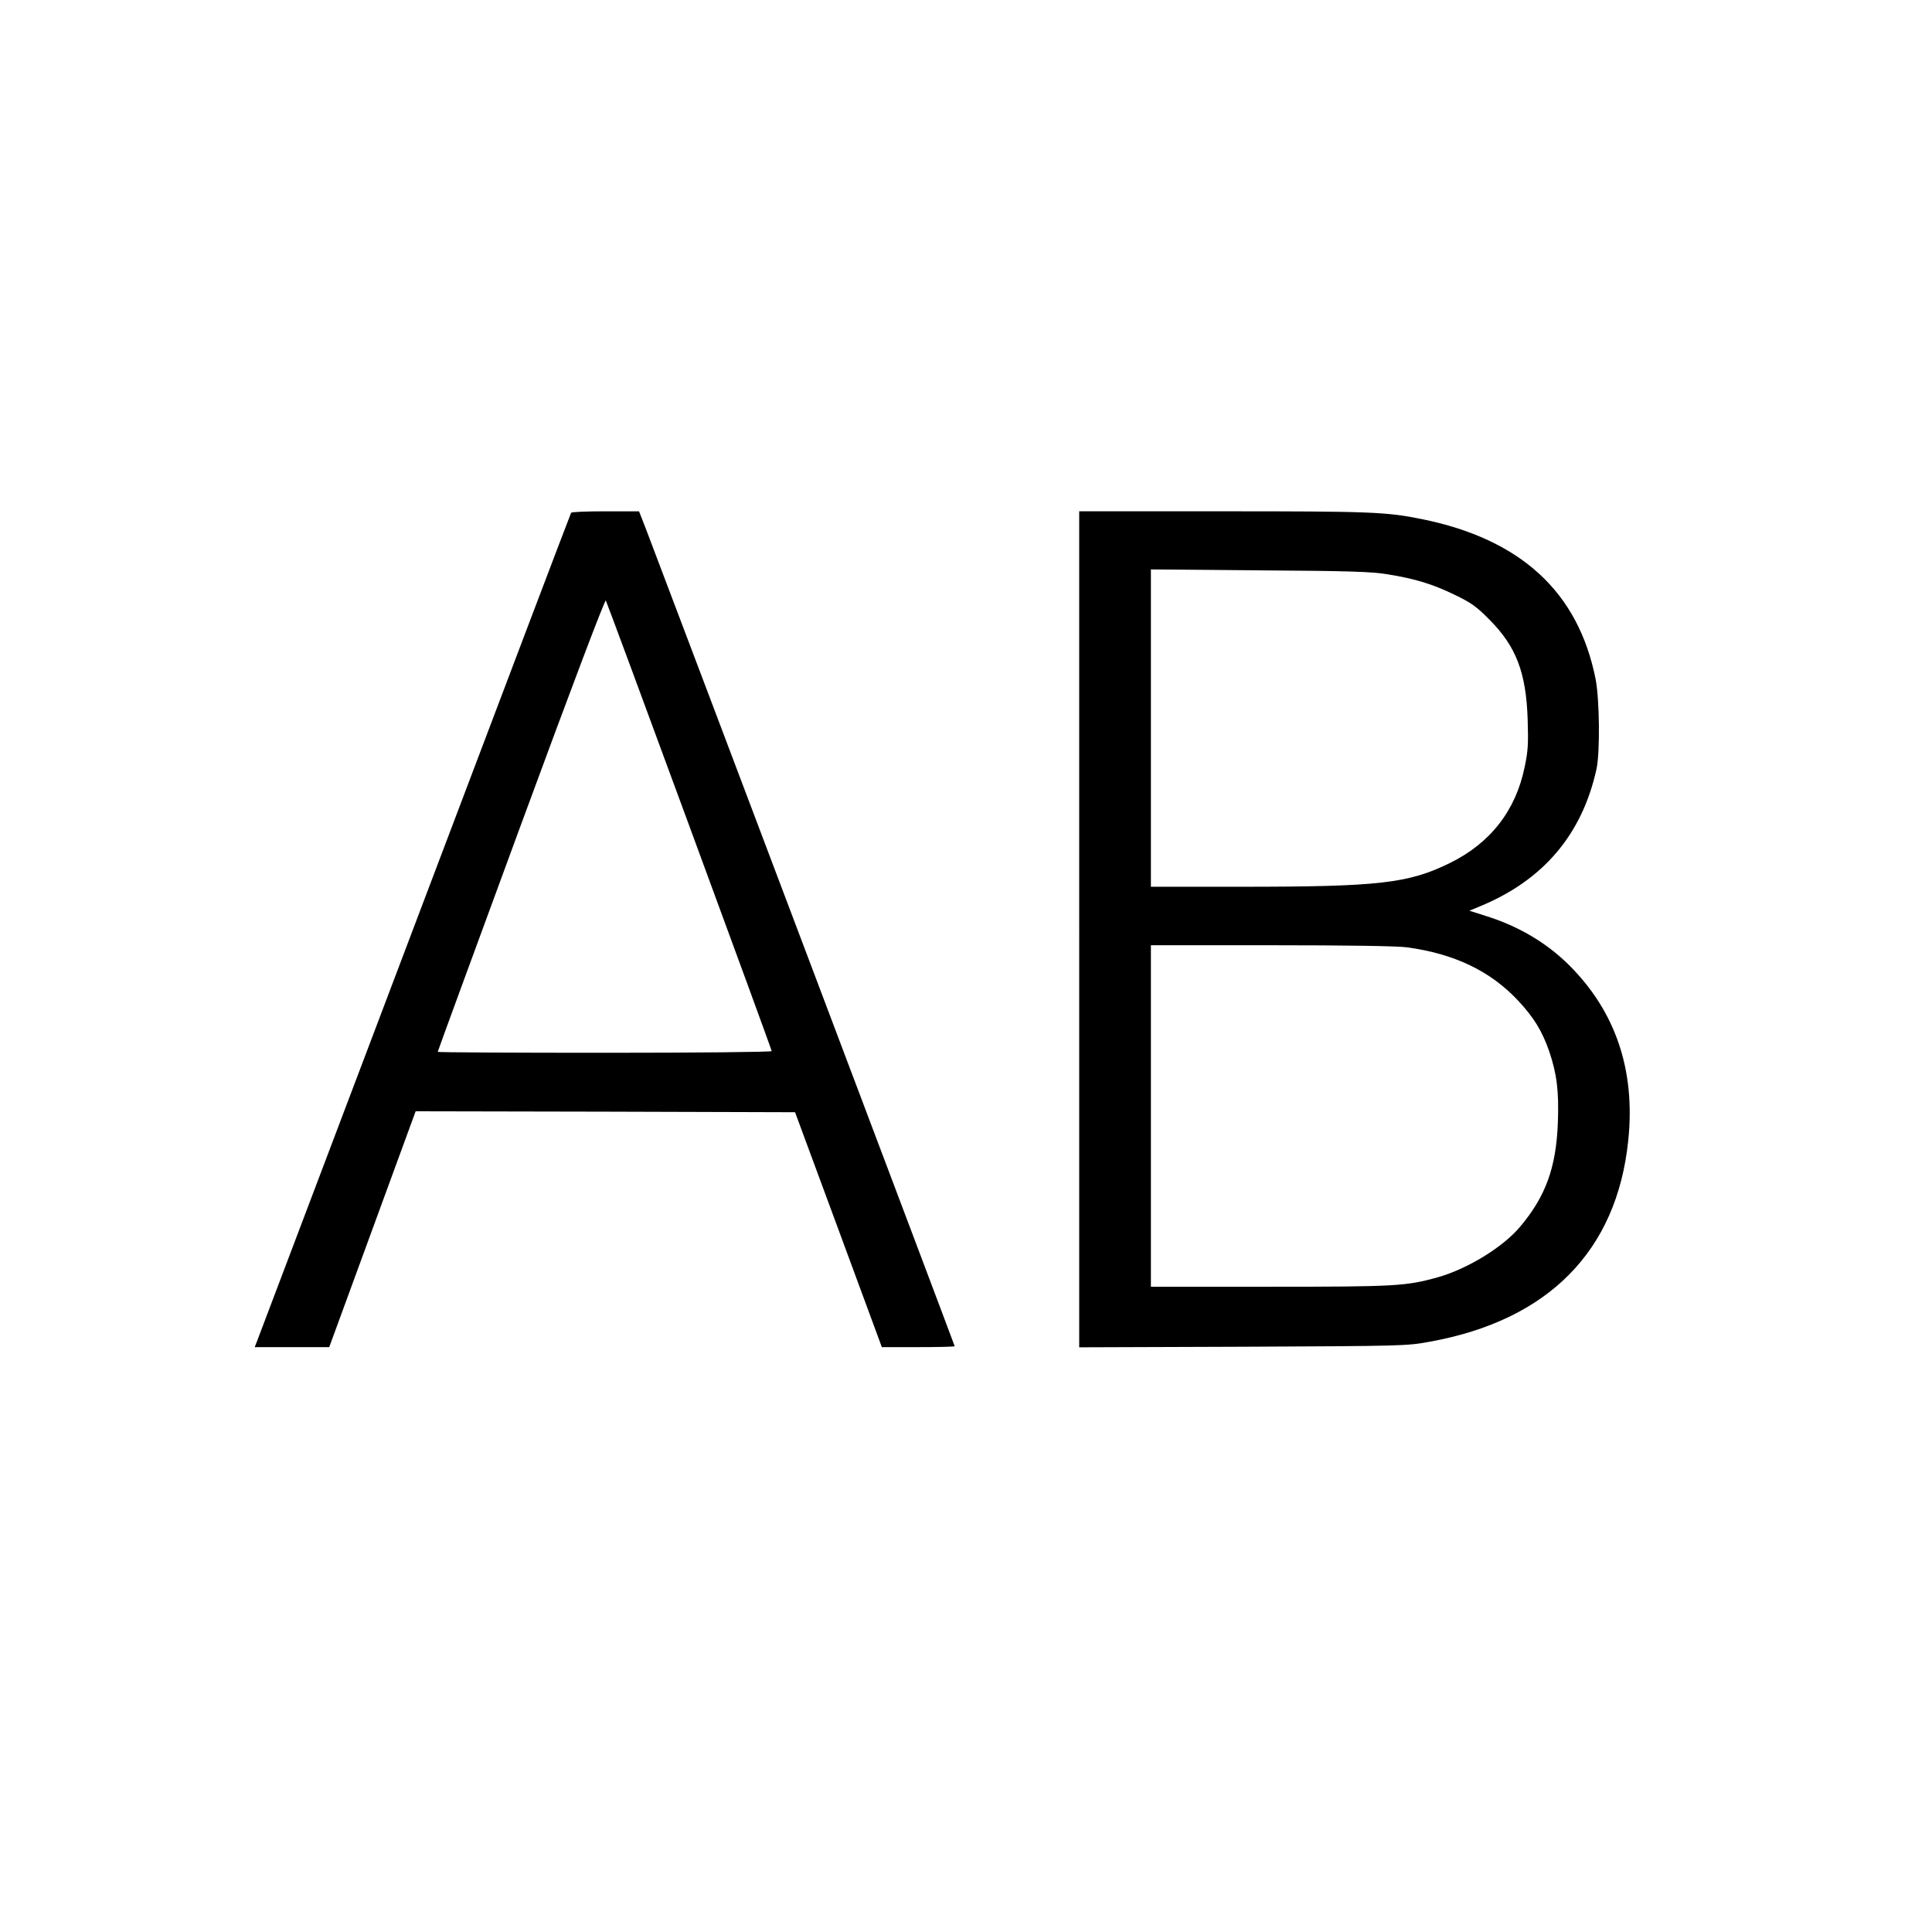
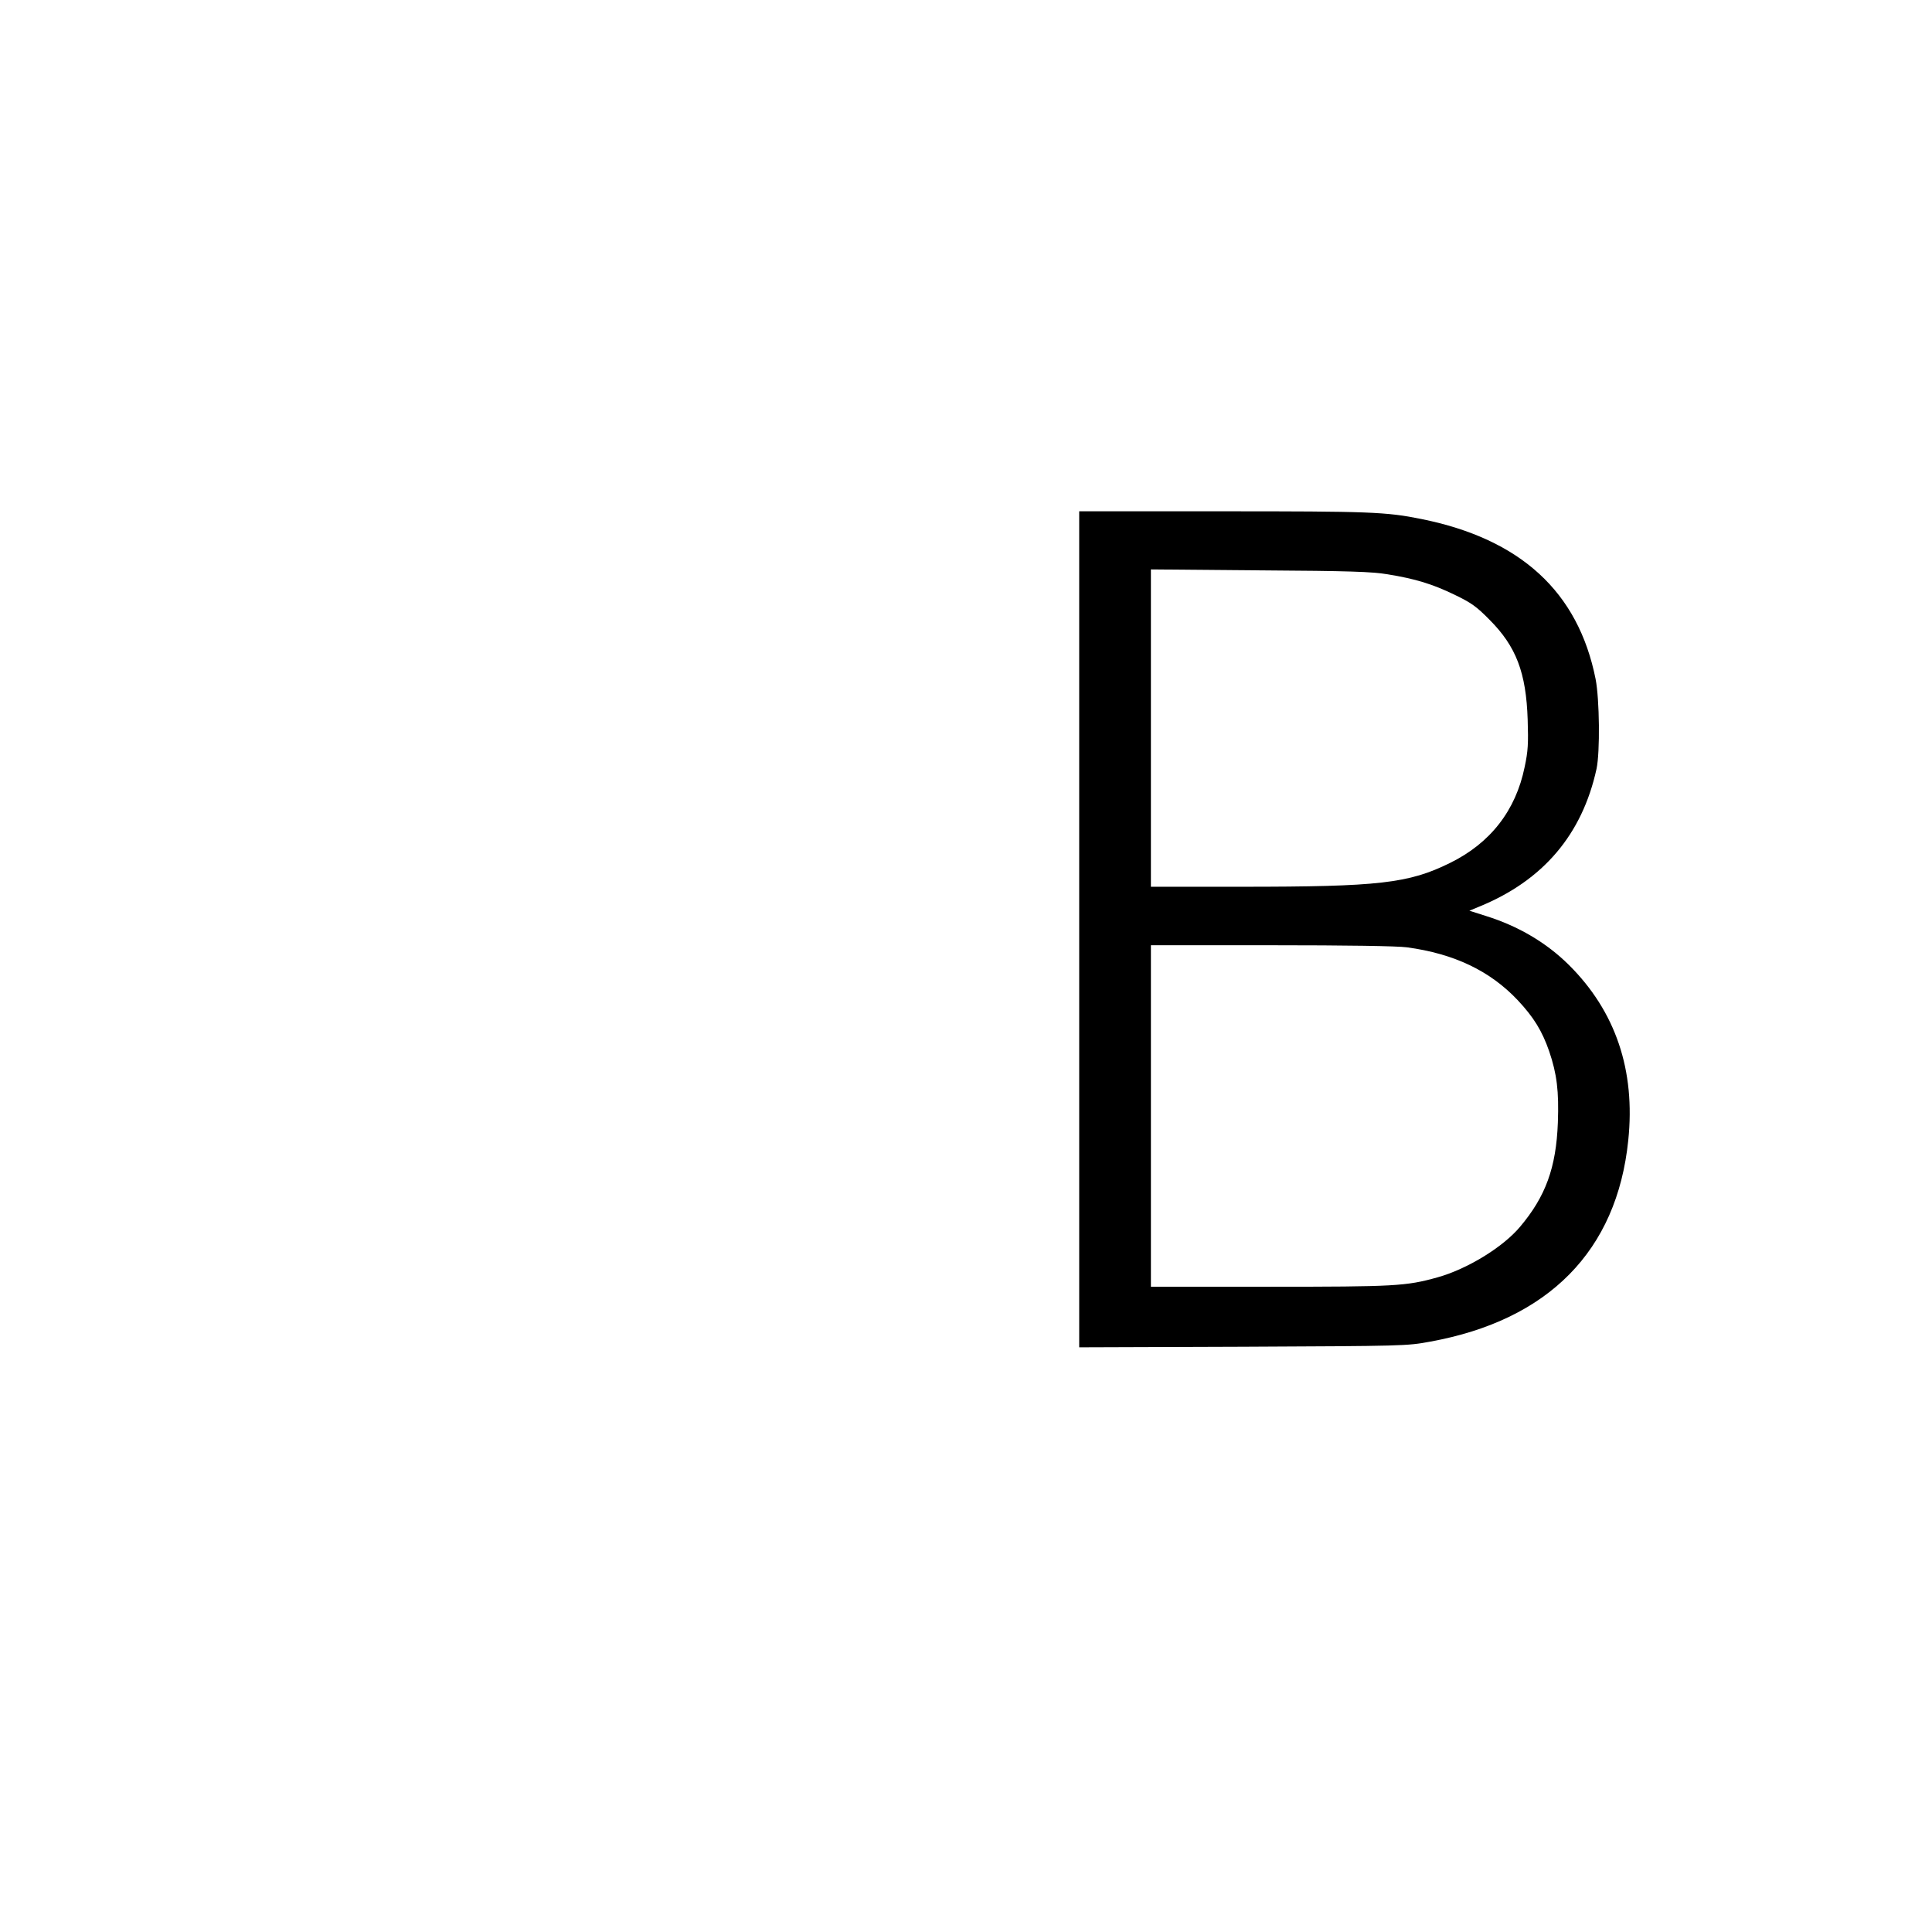
<svg xmlns="http://www.w3.org/2000/svg" version="1.0" width="1024pt" height="1024pt" viewBox="0 0 1024 1024" preserveAspectRatio="xMidYMid meet">
  <g transform="translate(0,1024) scale(0.1,-0.1)" fill="#000000" stroke="none">
-     <path d="M3027 7522 c-3 -4 -376 -988 -830 -2187 -454 -1199 -830 -2192 -836 -2207 l-11 -28 198 0 197 0 229 625 229 625 1006 -2 1005 -3 230 -622 230 -623 193 0 c106 0 193 2 193 5 0 5 -1485 3934 -1637 4333 l-36 92 -178 0 c-98 0 -180 -3 -182 -8z m627 -1661 c240 -651 436 -1187 436 -1192 0 -5 -388 -9 -885 -9 -487 0 -885 2 -885 5 0 3 199 546 442 1206 272 739 445 1195 449 1186 4 -7 204 -546 443 -1196z" />
    <path d="M5720 5314 l0 -2215 868 3 c852 4 869 4 992 27 628 114 990 482 1050 1066 39 372 -67 685 -315 931 -119 118 -269 206 -439 259 l-88 28 53 22 c338 138 545 382 621 730 19 89 16 369 -5 476 -92 462 -397 742 -923 848 -187 38 -275 41 -1054 41 l-760 0 0 -2216z m1635 1882 c148 -24 238 -52 354 -108 89 -43 116 -62 185 -132 142 -142 195 -281 203 -531 4 -126 2 -166 -16 -250 -47 -231 -182 -404 -396 -509 -219 -108 -375 -126 -1102 -126 l-483 0 0 841 0 841 578 -5 c476 -3 594 -7 677 -21z m102 -1977 c251 -34 441 -125 588 -281 84 -90 128 -161 166 -270 41 -121 52 -211 46 -378 -9 -239 -65 -392 -201 -553 -91 -108 -279 -223 -436 -267 -168 -47 -226 -50 -892 -50 l-628 0 0 905 0 905 639 0 c397 0 669 -4 718 -11z" />
  </g>
</svg>